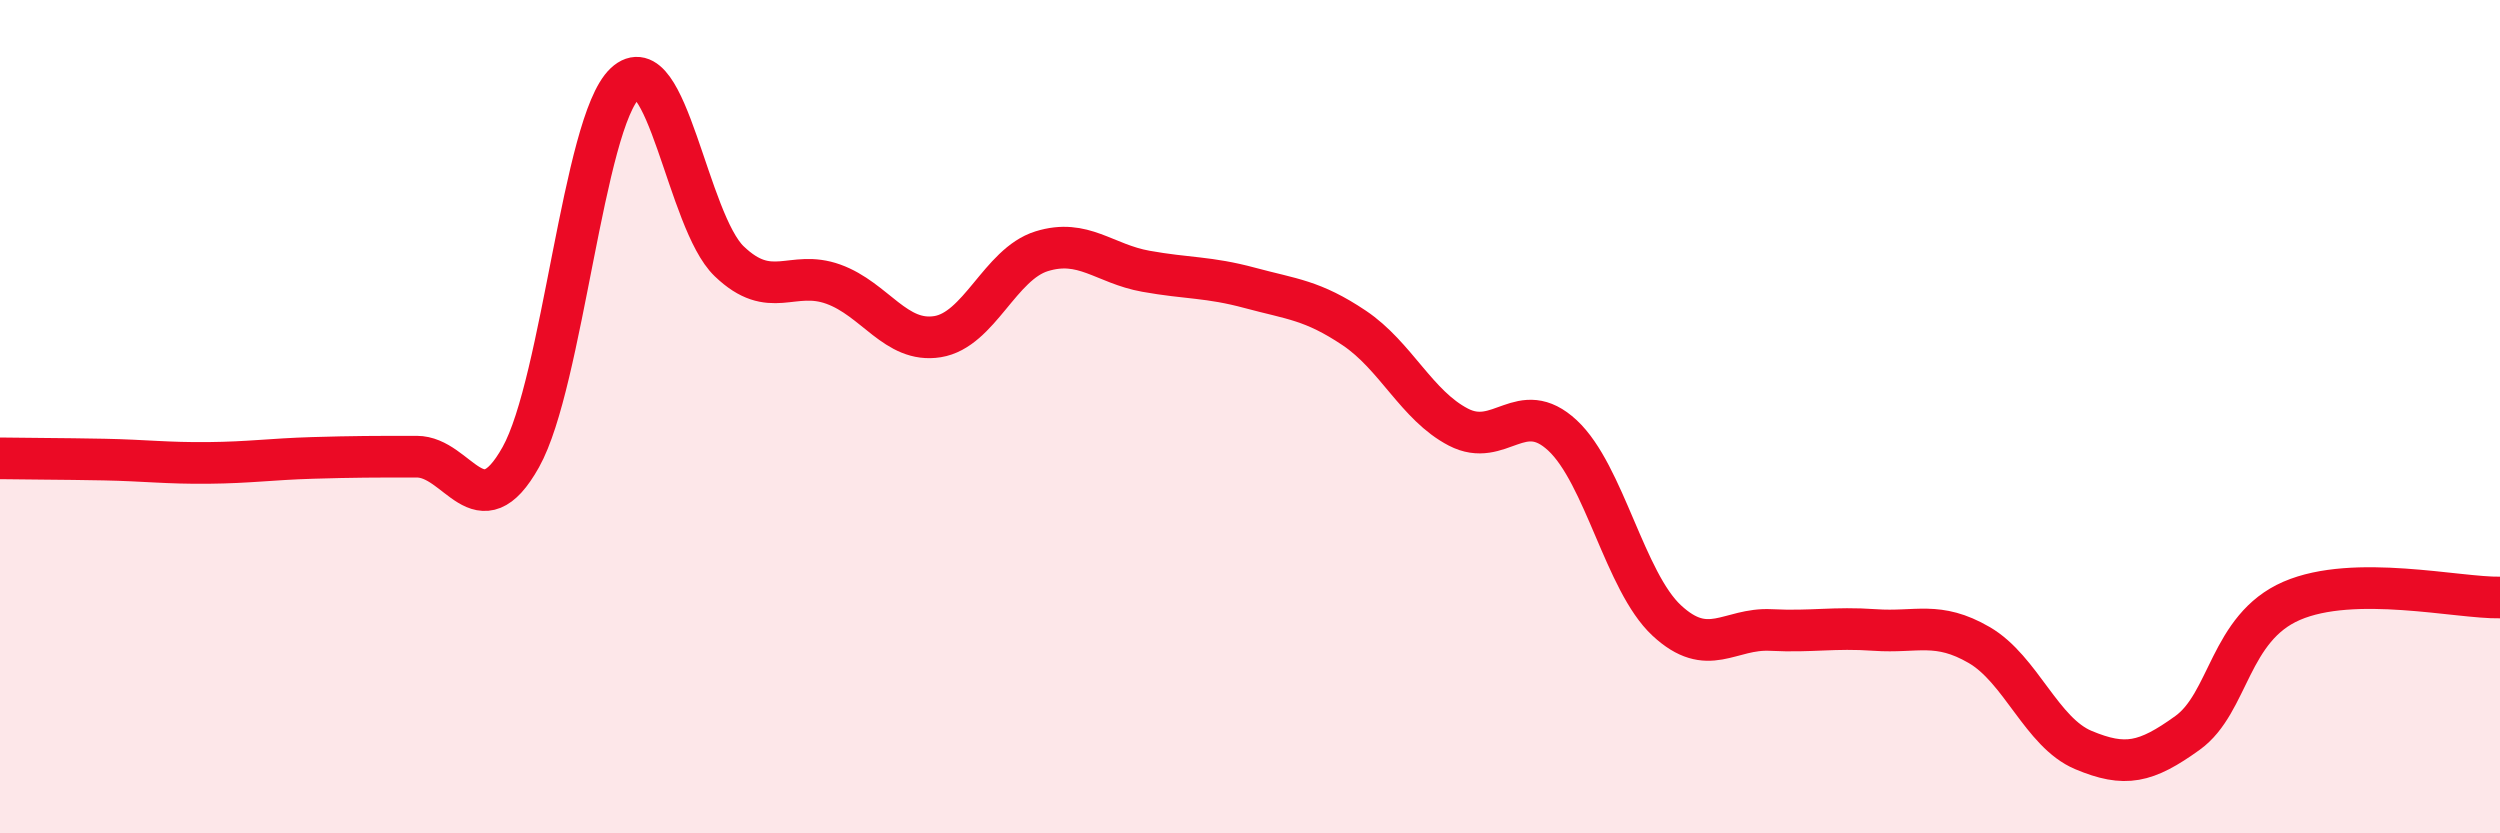
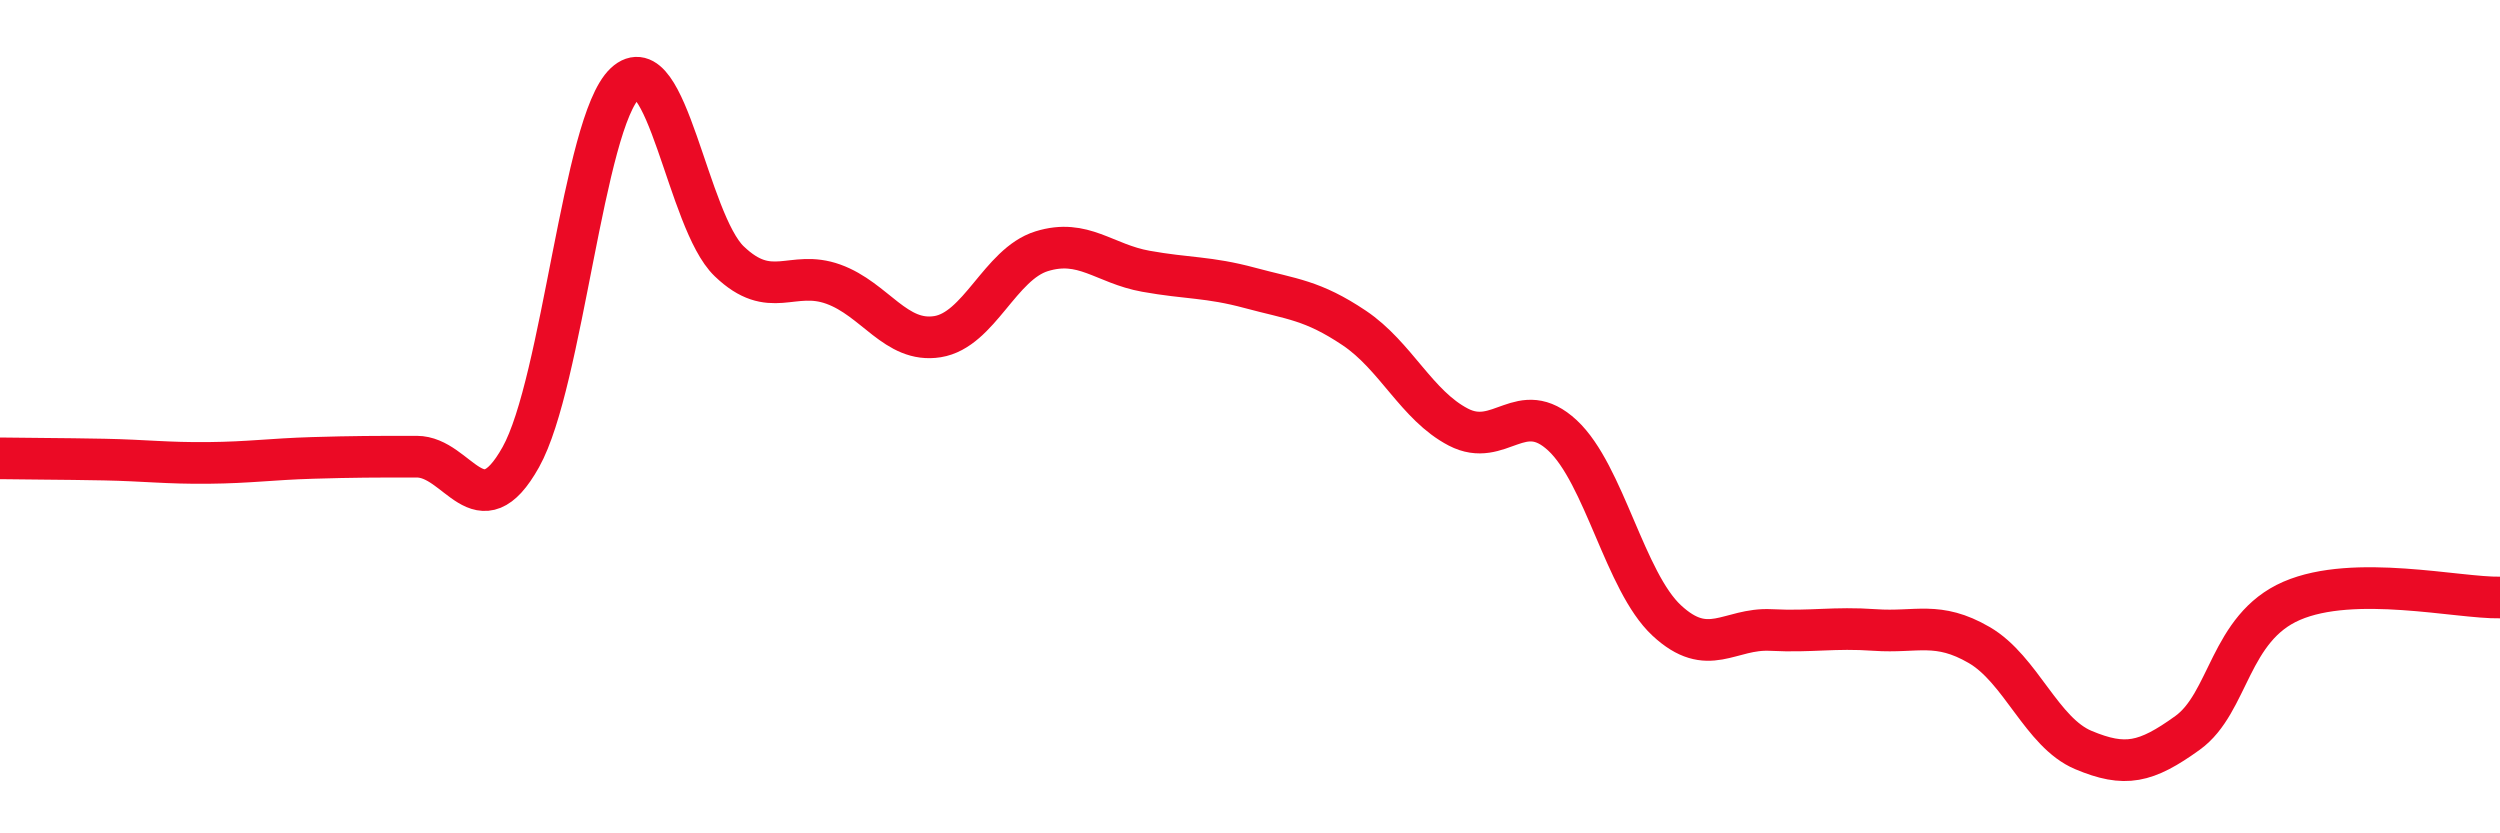
<svg xmlns="http://www.w3.org/2000/svg" width="60" height="20" viewBox="0 0 60 20">
-   <path d="M 0,11 C 0.5,11.01 1.5,11.01 2.5,11.03 C 3.5,11.05 4,11.12 5,11.11 C 6,11.1 6.5,11.02 7.5,10.99 C 8.5,10.96 9,10.96 10,10.96 C 11,10.96 11.5,12.76 12.5,10.97 C 13.5,9.18 14,2.94 15,2 C 16,1.06 16.5,5.31 17.5,6.27 C 18.5,7.23 19,6.46 20,6.82 C 21,7.18 21.5,8.24 22.5,8.08 C 23.5,7.92 24,6.34 25,6.03 C 26,5.72 26.5,6.33 27.5,6.51 C 28.5,6.69 29,6.64 30,6.91 C 31,7.18 31.5,7.2 32.5,7.87 C 33.5,8.54 34,9.73 35,10.25 C 36,10.77 36.5,9.52 37.5,10.45 C 38.5,11.38 39,13.96 40,14.89 C 41,15.82 41.5,15.07 42.5,15.12 C 43.5,15.17 44,15.05 45,15.12 C 46,15.19 46.5,14.9 47.5,15.48 C 48.5,16.06 49,17.58 50,18 C 51,18.42 51.5,18.31 52.5,17.59 C 53.5,16.87 53.5,15.07 55,14.42 C 56.5,13.77 59,14.36 60,14.34L60 20L0 20Z" fill="#EB0A25" opacity="0.1" stroke-linecap="round" stroke-linejoin="round" />
  <path d="M 0,11 C 0.5,11.01 1.5,11.01 2.5,11.03 C 3.5,11.05 4,11.12 5,11.11 C 6,11.1 6.5,11.02 7.5,10.99 C 8.5,10.96 9,10.96 10,10.96 C 11,10.96 11.5,12.76 12.5,10.97 C 13.5,9.18 14,2.94 15,2 C 16,1.06 16.5,5.31 17.5,6.27 C 18.5,7.23 19,6.46 20,6.82 C 21,7.18 21.5,8.24 22.5,8.08 C 23.5,7.92 24,6.34 25,6.03 C 26,5.72 26.5,6.33 27.5,6.51 C 28.5,6.69 29,6.64 30,6.91 C 31,7.18 31.5,7.2 32.5,7.87 C 33.5,8.54 34,9.73 35,10.25 C 36,10.77 36.5,9.52 37.5,10.45 C 38.5,11.38 39,13.96 40,14.89 C 41,15.82 41.5,15.07 42.5,15.12 C 43.5,15.17 44,15.05 45,15.12 C 46,15.19 46.5,14.9 47.5,15.48 C 48.5,16.06 49,17.58 50,18 C 51,18.42 51.5,18.31 52.5,17.59 C 53.5,16.87 53.5,15.07 55,14.42 C 56.5,13.77 59,14.36 60,14.34" stroke="#EB0A25" stroke-width="1" fill="none" stroke-linecap="round" stroke-linejoin="round" />
</svg>